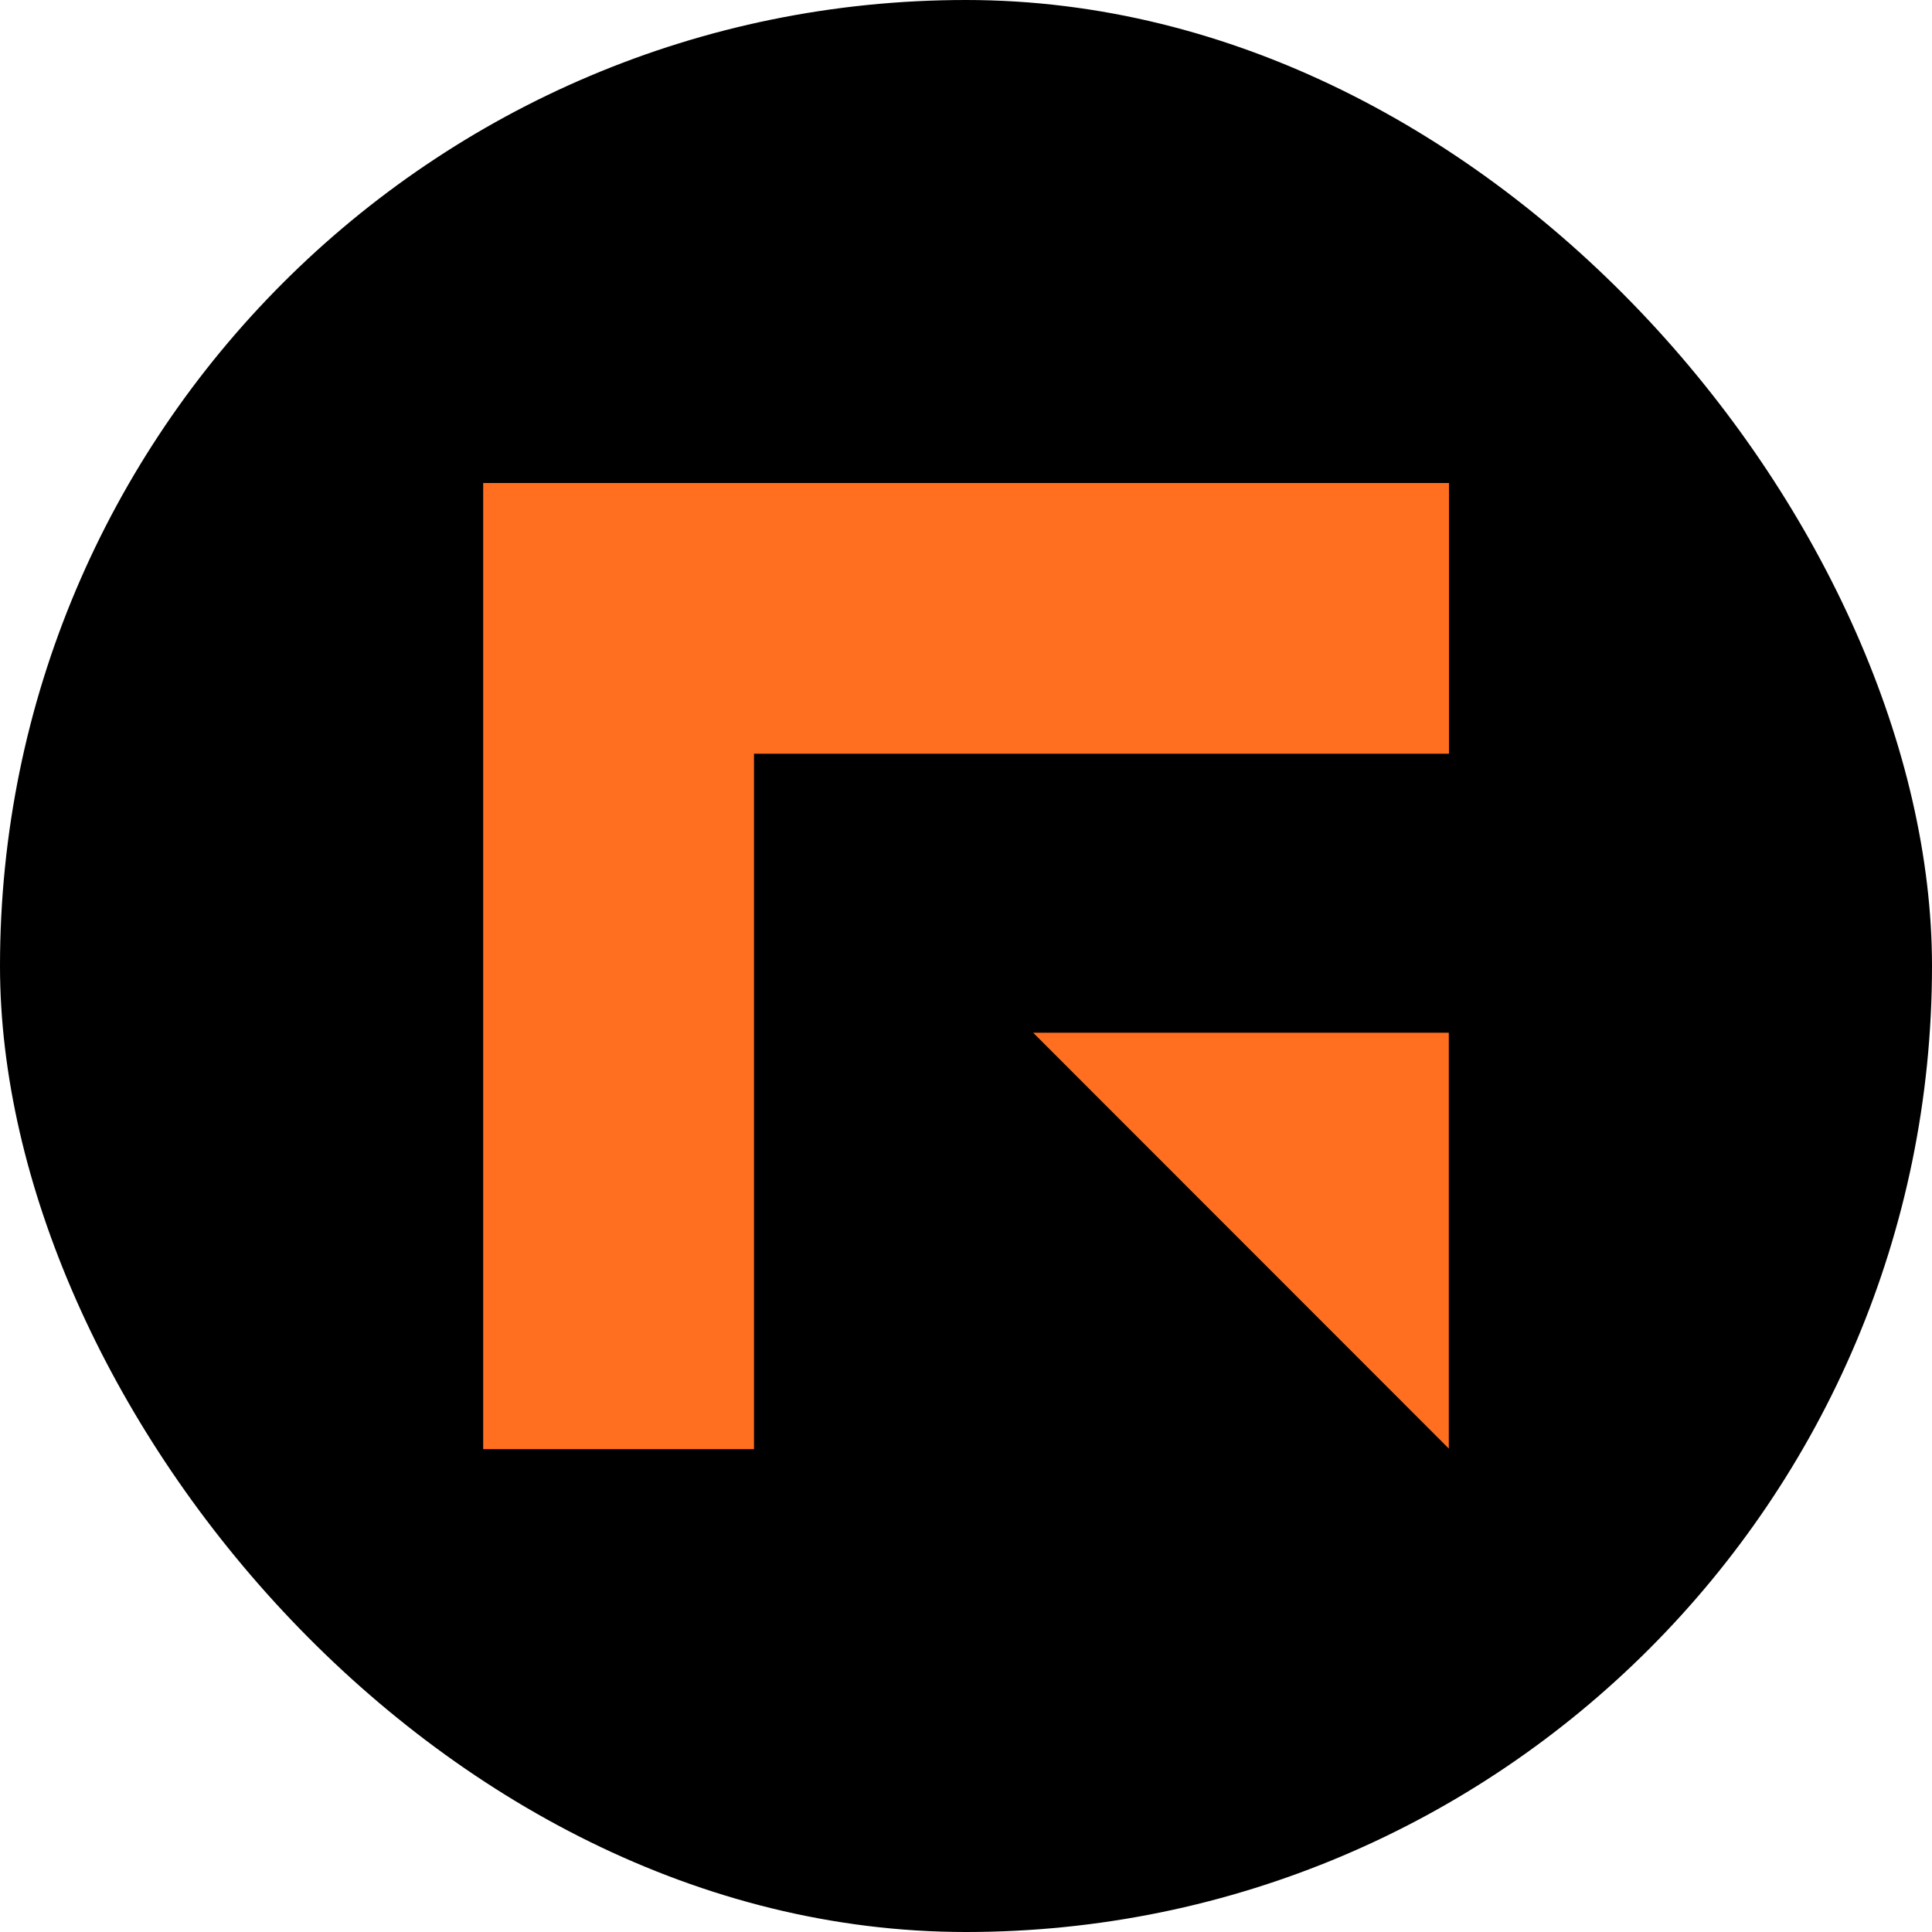
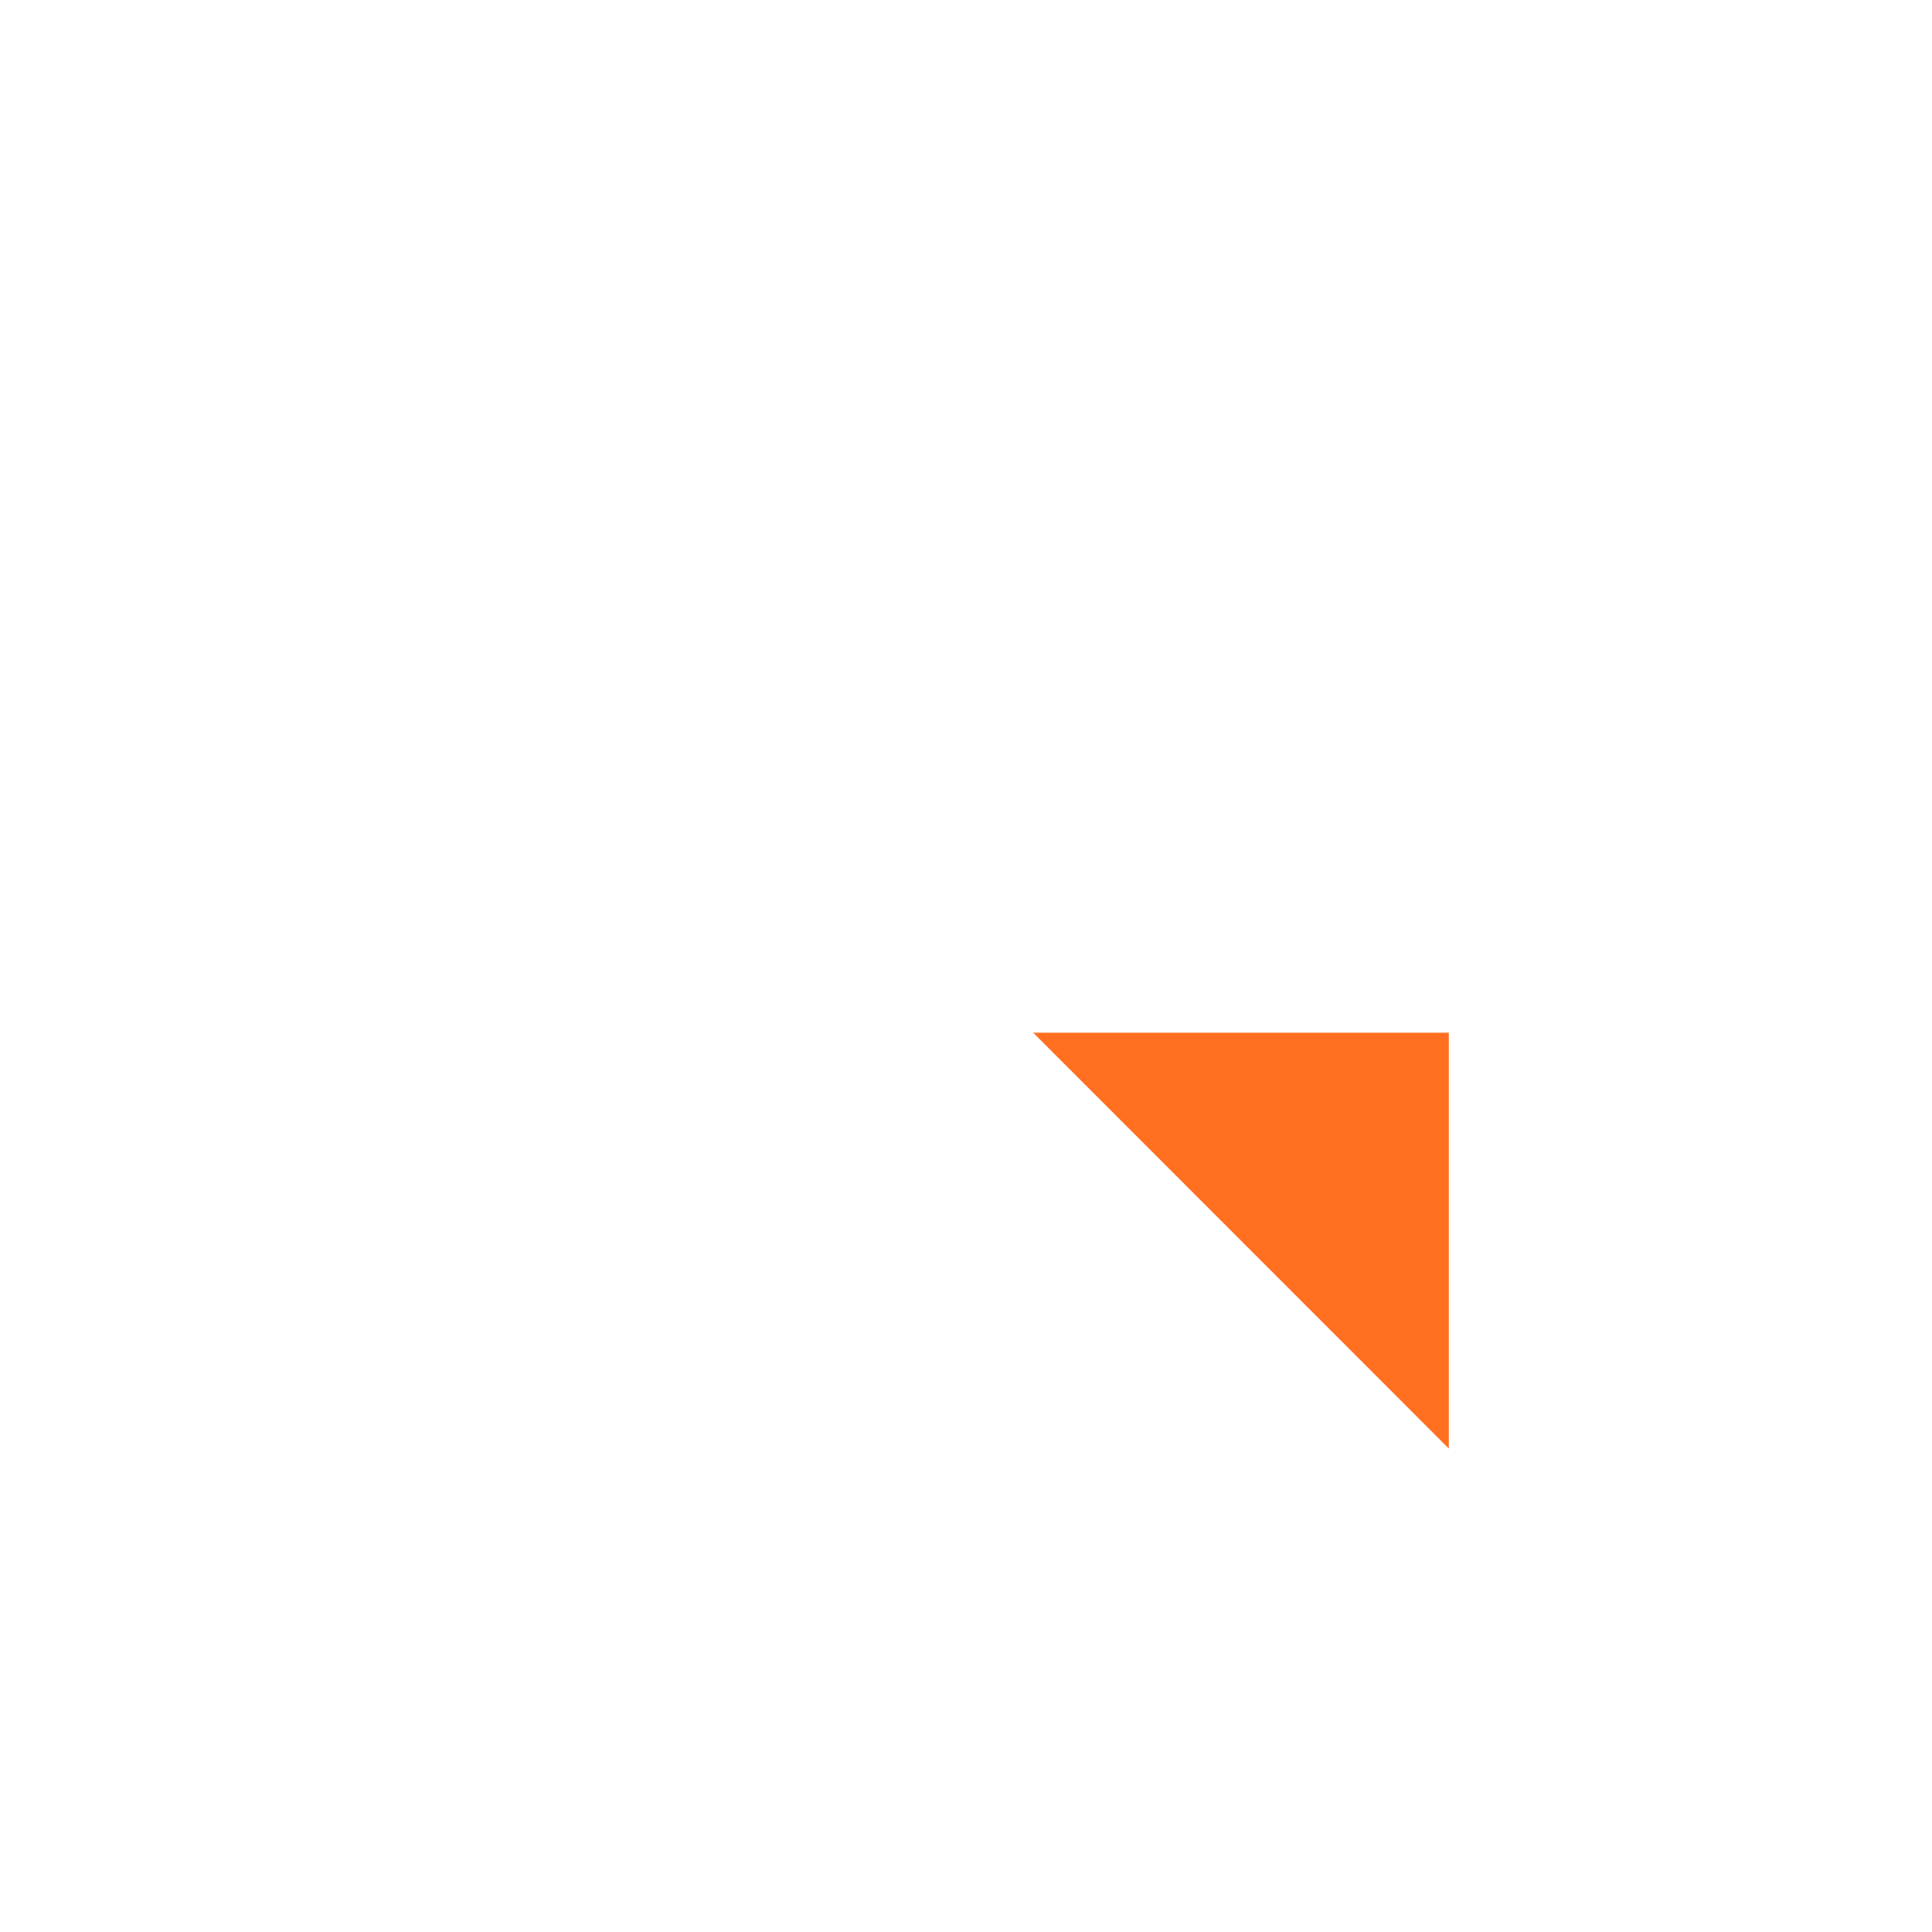
<svg xmlns="http://www.w3.org/2000/svg" version="1.1" width="1000" height="1000">
-   <rect width="1000" height="1000" rx="500" ry="500" fill="#000000" />
  <g transform="matrix(1.424,0,0,1.424,250.093,250)">
    <svg version="1.1" width="351.05" height="351.18">
      <svg id="Layer_2" data-name="Layer 2" viewBox="0 0 351.05 351.18">
        <defs>
          <style>
      .cls-1 {
        fill: #ff6f1f;
      }
    </style>
        </defs>
        <g id="Layer_1-2" data-name="Layer 1">
          <g>
-             <polygon class="cls-1" points="351.05 0 351.05 98.4 98.44 98.4 98.44 351.18 0 351.18 0 0 351.05 0" />
            <polygon class="cls-1" points="199.91 199.82 350.99 199.82 350.99 350.97 199.91 199.82" />
          </g>
        </g>
      </svg>
    </svg>
  </g>
</svg>